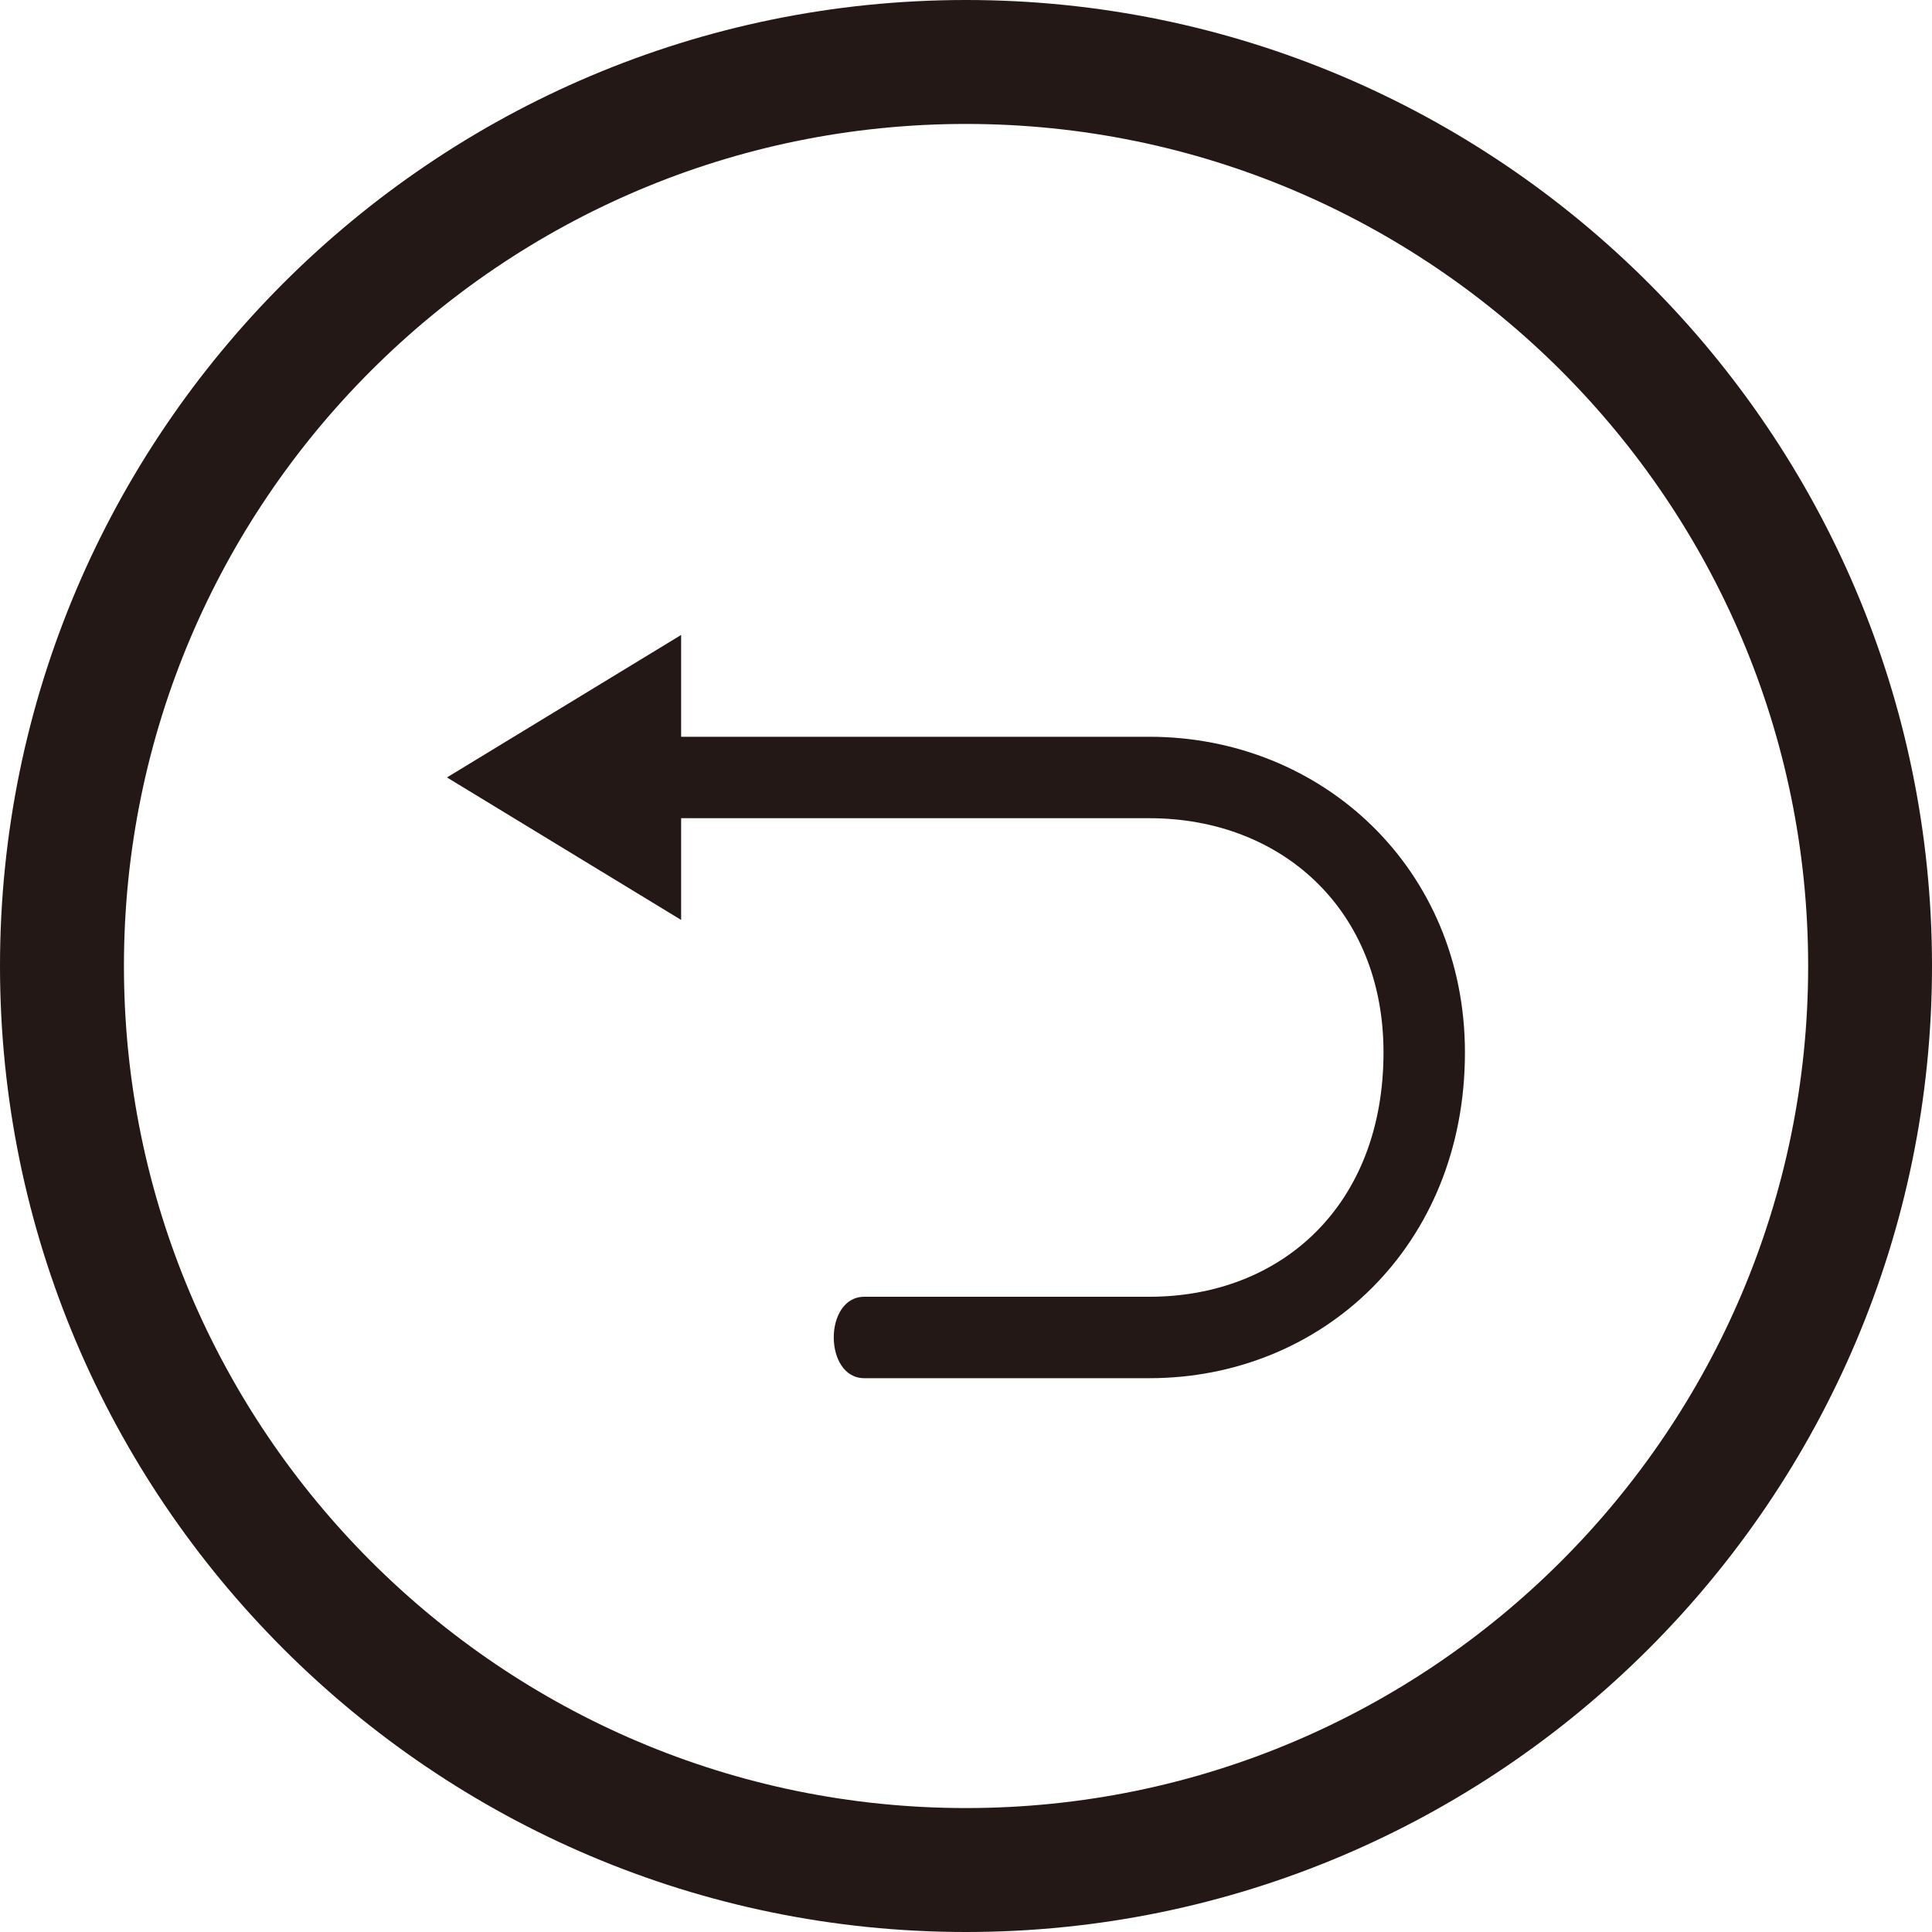
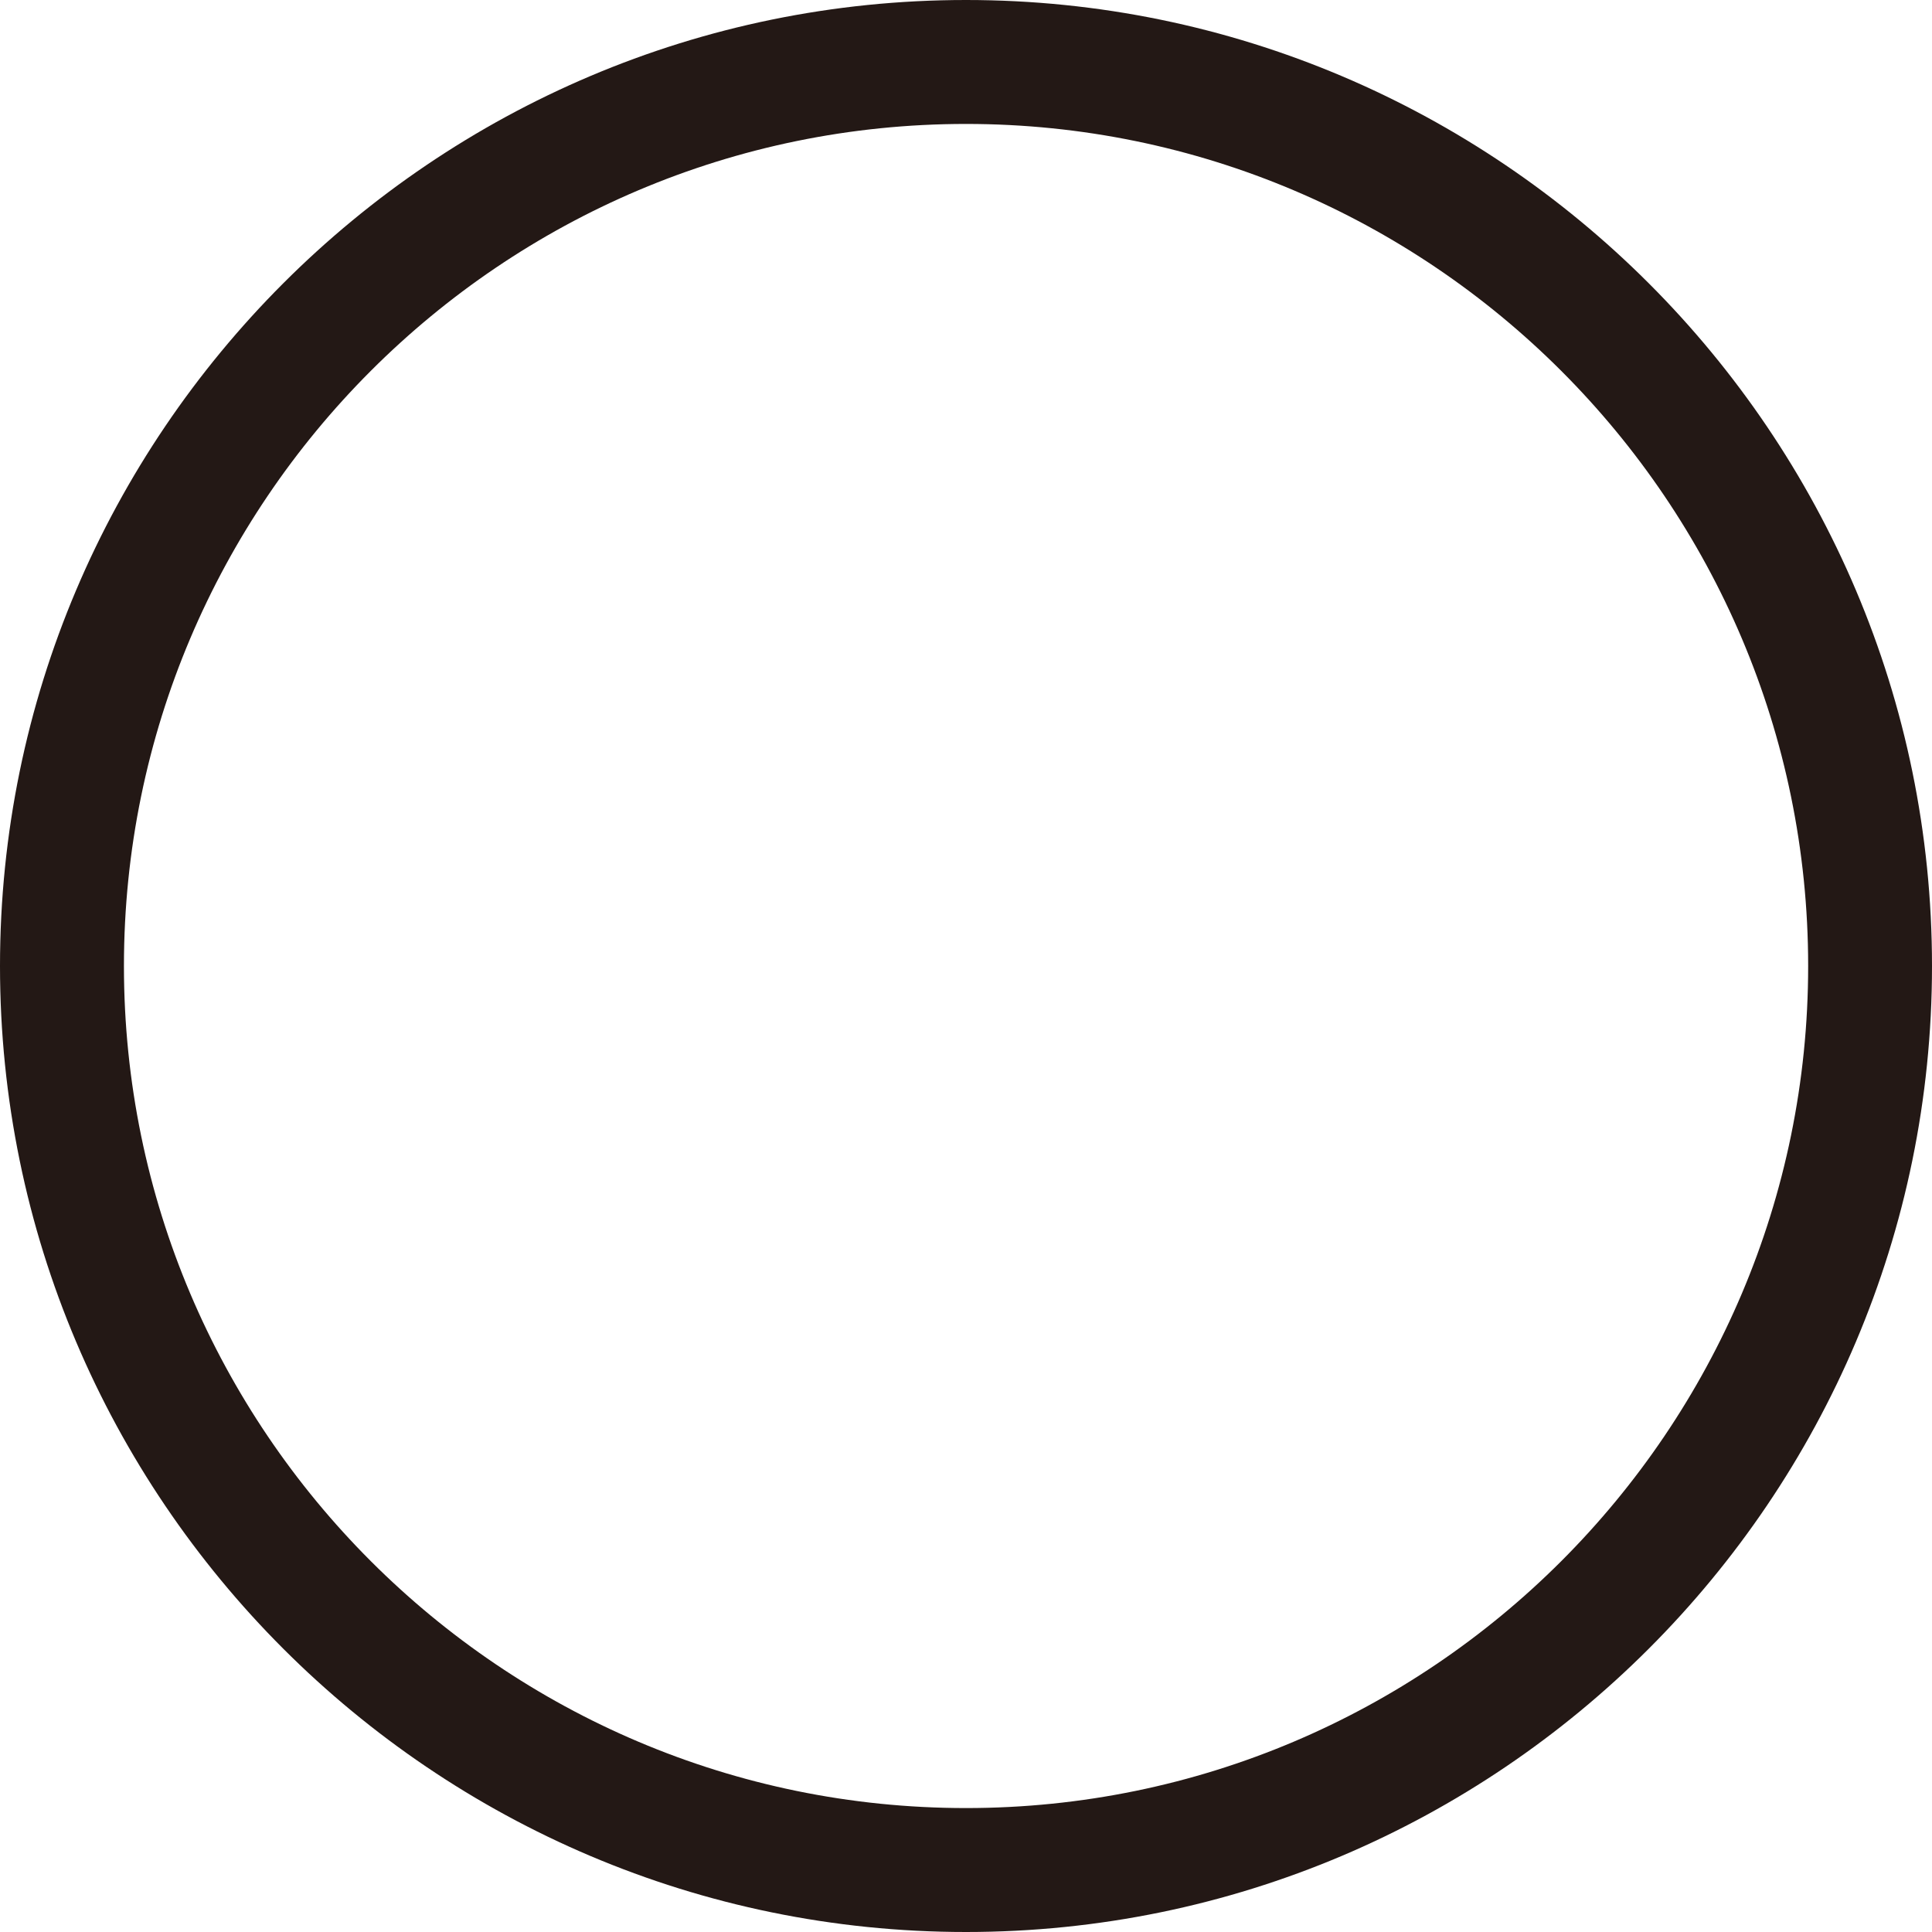
<svg xmlns="http://www.w3.org/2000/svg" version="1.1" id="レイヤー_1" x="0px" y="0px" viewBox="0 0 20 20" enable-background="new 0 0 20 20" xml:space="preserve">
  <path fill="#231815" d="M10,20C4.486,20,0,15.513,0,10S4.486,0,10,0c5.514,0,10,4.486,10,10S15.514,20,10,20z M10,1.283  c-4.807,0-8.717,3.91-8.717,8.717s3.91,8.717,8.717,8.717c4.808,0,8.718-3.91,8.718-8.717S14.807,1.283,10,1.283z" />
-   <path fill-rule="evenodd" clip-rule="evenodd" fill="#231815" d="M11.898,7.627H7.051V6.573L4.627,8.048l2.424,1.475V8.47h4.847  c1.37,0,2.424,0.948,2.424,2.424c0,1.581-1.054,2.53-2.424,2.53H8.947c-0.21,0-0.316,0.21-0.316,0.421s0.106,0.422,0.316,0.422  h2.951c1.791,0,3.267-1.37,3.267-3.372C15.165,8.996,13.69,7.627,11.898,7.627" />
  <g>
</g>
  <g>
</g>
  <g>
</g>
  <g>
</g>
  <g>
</g>
  <g>
</g>
  <g>
</g>
  <g>
</g>
  <g>
</g>
  <g>
</g>
  <g>
</g>
  <g>
</g>
  <g>
</g>
  <g>
</g>
  <g>
</g>
</svg>